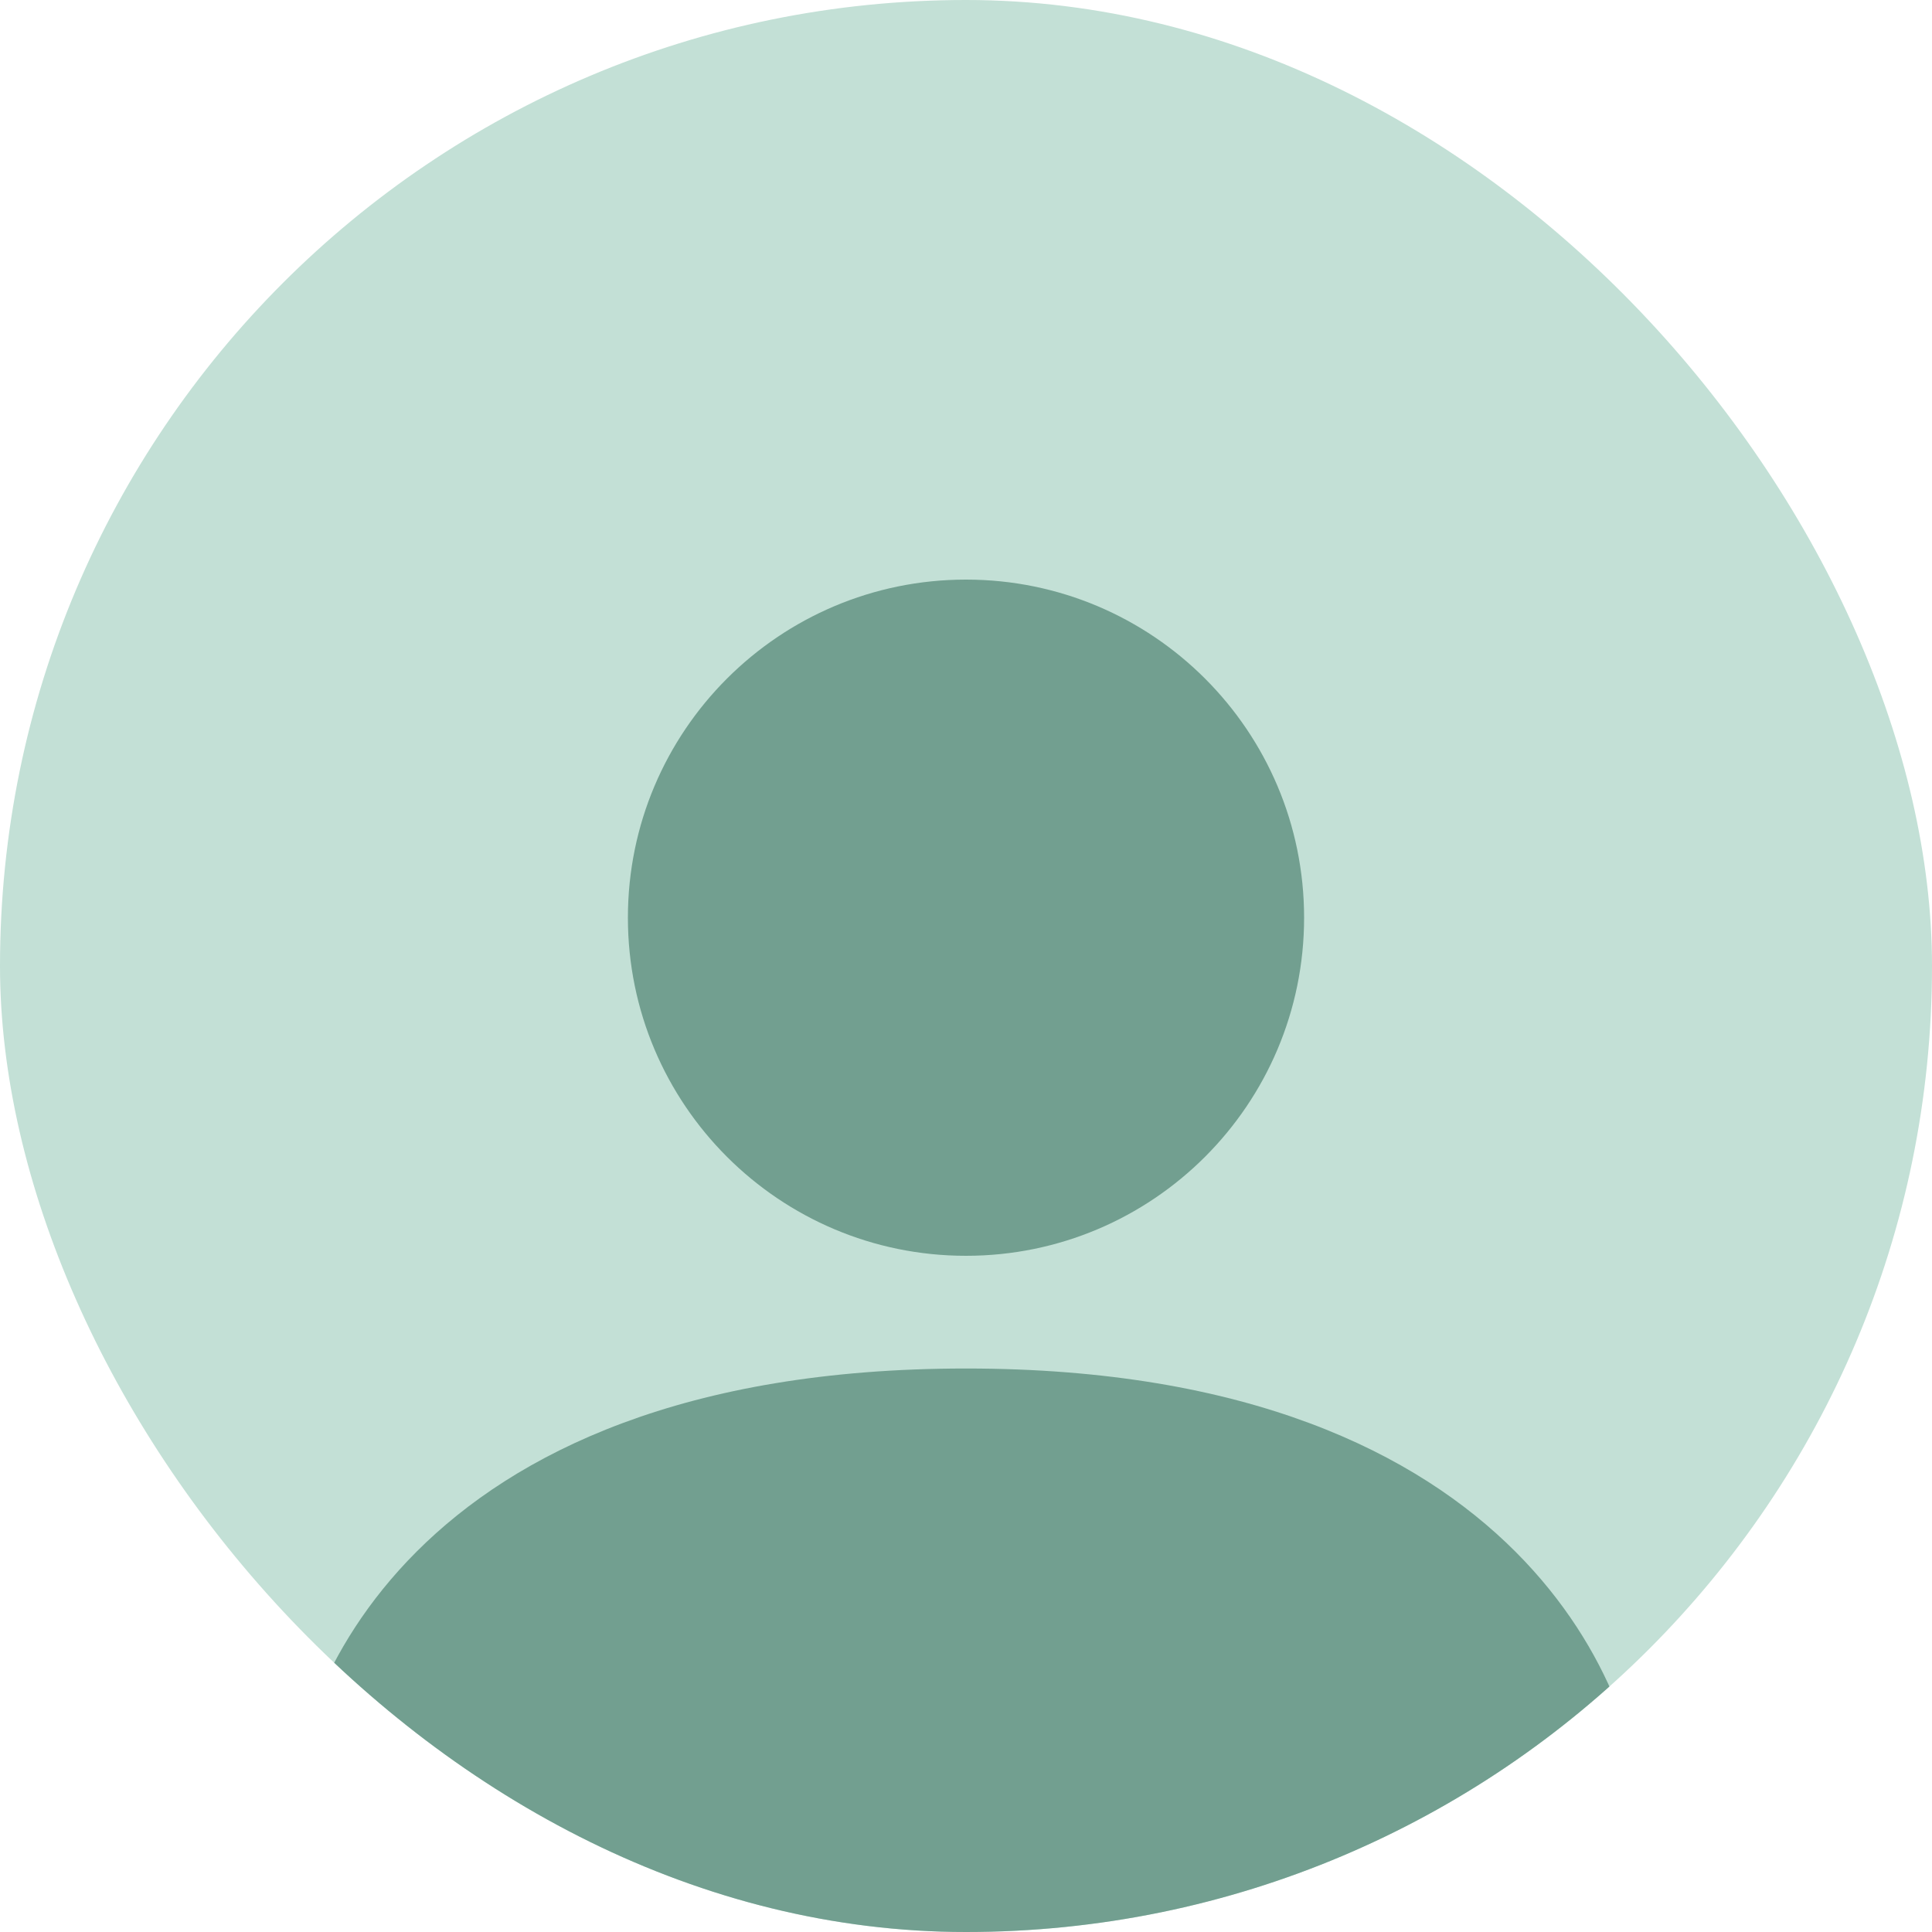
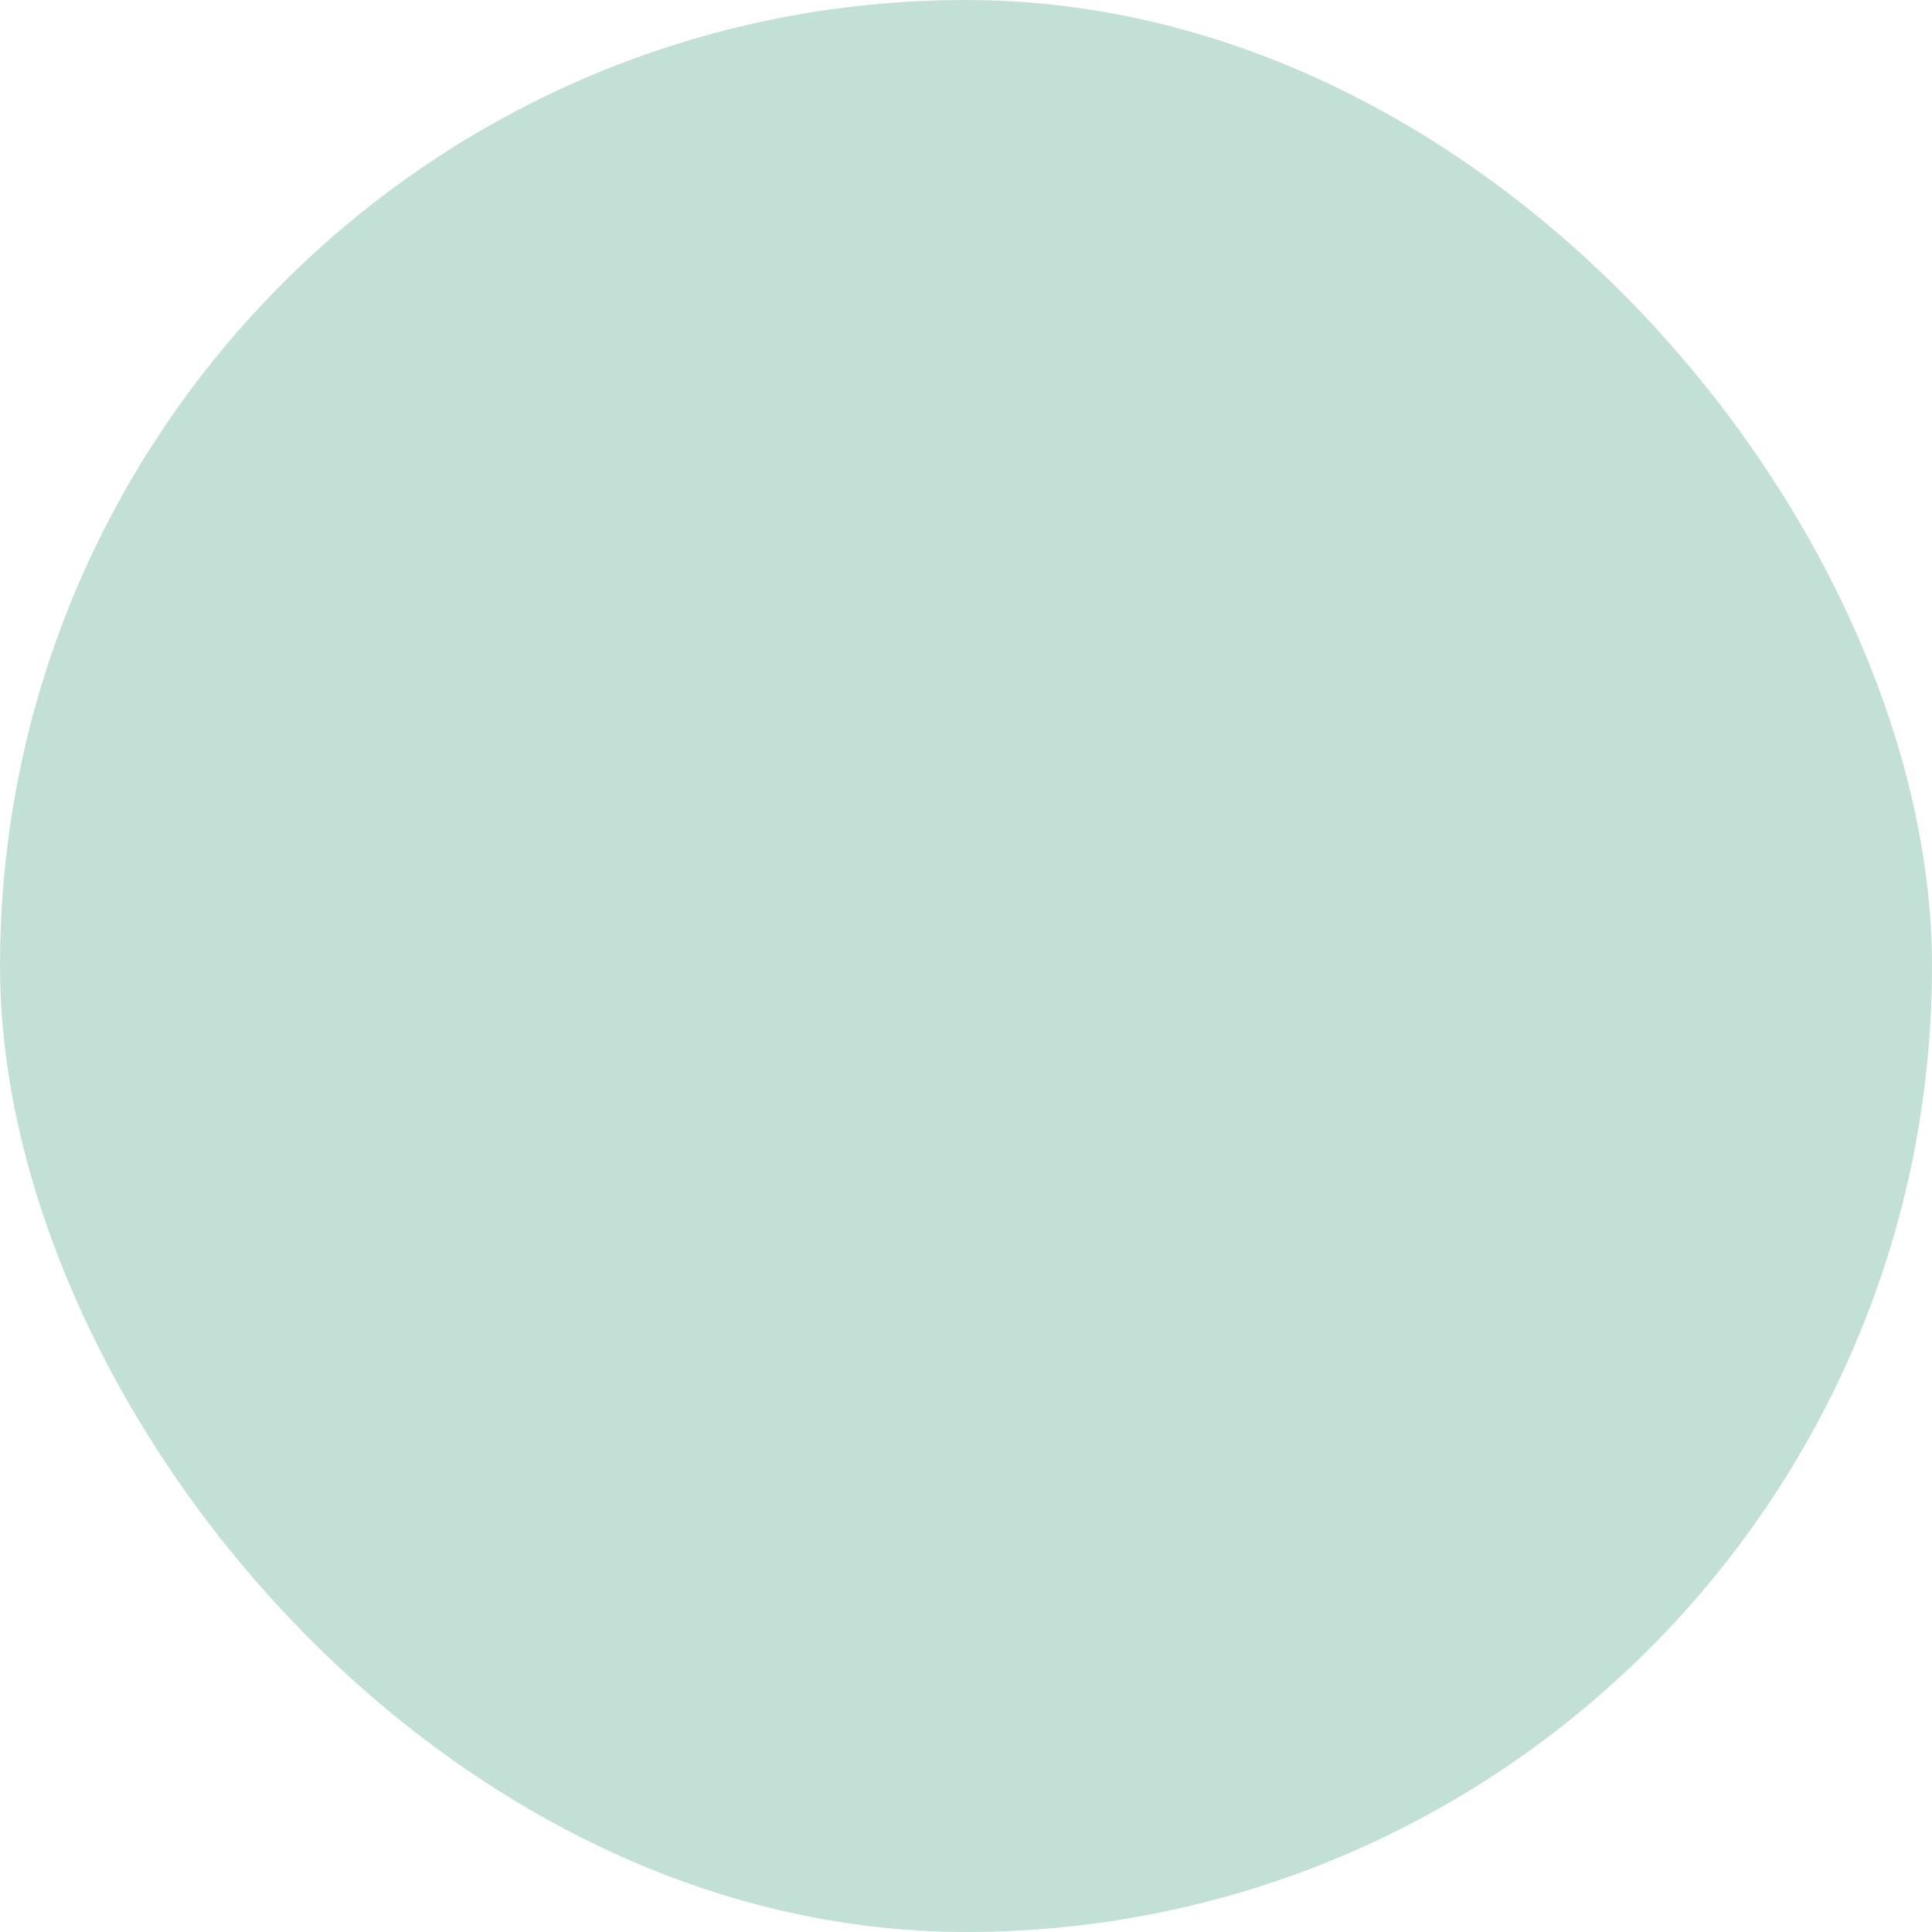
<svg xmlns="http://www.w3.org/2000/svg" width="128" height="128" viewBox="0 0 128 128" fill="none">
  <g clip-path="url(#clip0_111_6101)">
    <rect width="128" height="128" rx="64" fill="#C3E0D6" />
-     <path d="M26.667 128C26.667 128 19.2 128 19.2 120.533C19.2 113.067 26.667 90.667 64 90.667C101.333 90.667 108.8 113.067 108.8 120.533C108.8 128 101.333 128 101.333 128H26.667Z" fill="#729F90" />
-     <path d="M64 83.2C76.371 83.2 86.4 73.171 86.4 60.8C86.4 48.429 76.371 38.4 64 38.4C51.629 38.4 41.6 48.429 41.6 60.8C41.6 73.171 51.629 83.2 64 83.2Z" fill="#729F90" />
  </g>
  <defs>
    <clipPath id="clip0_111_6101">
      <rect width="128" height="128" rx="64" fill="white" />
    </clipPath>
  </defs>
</svg>